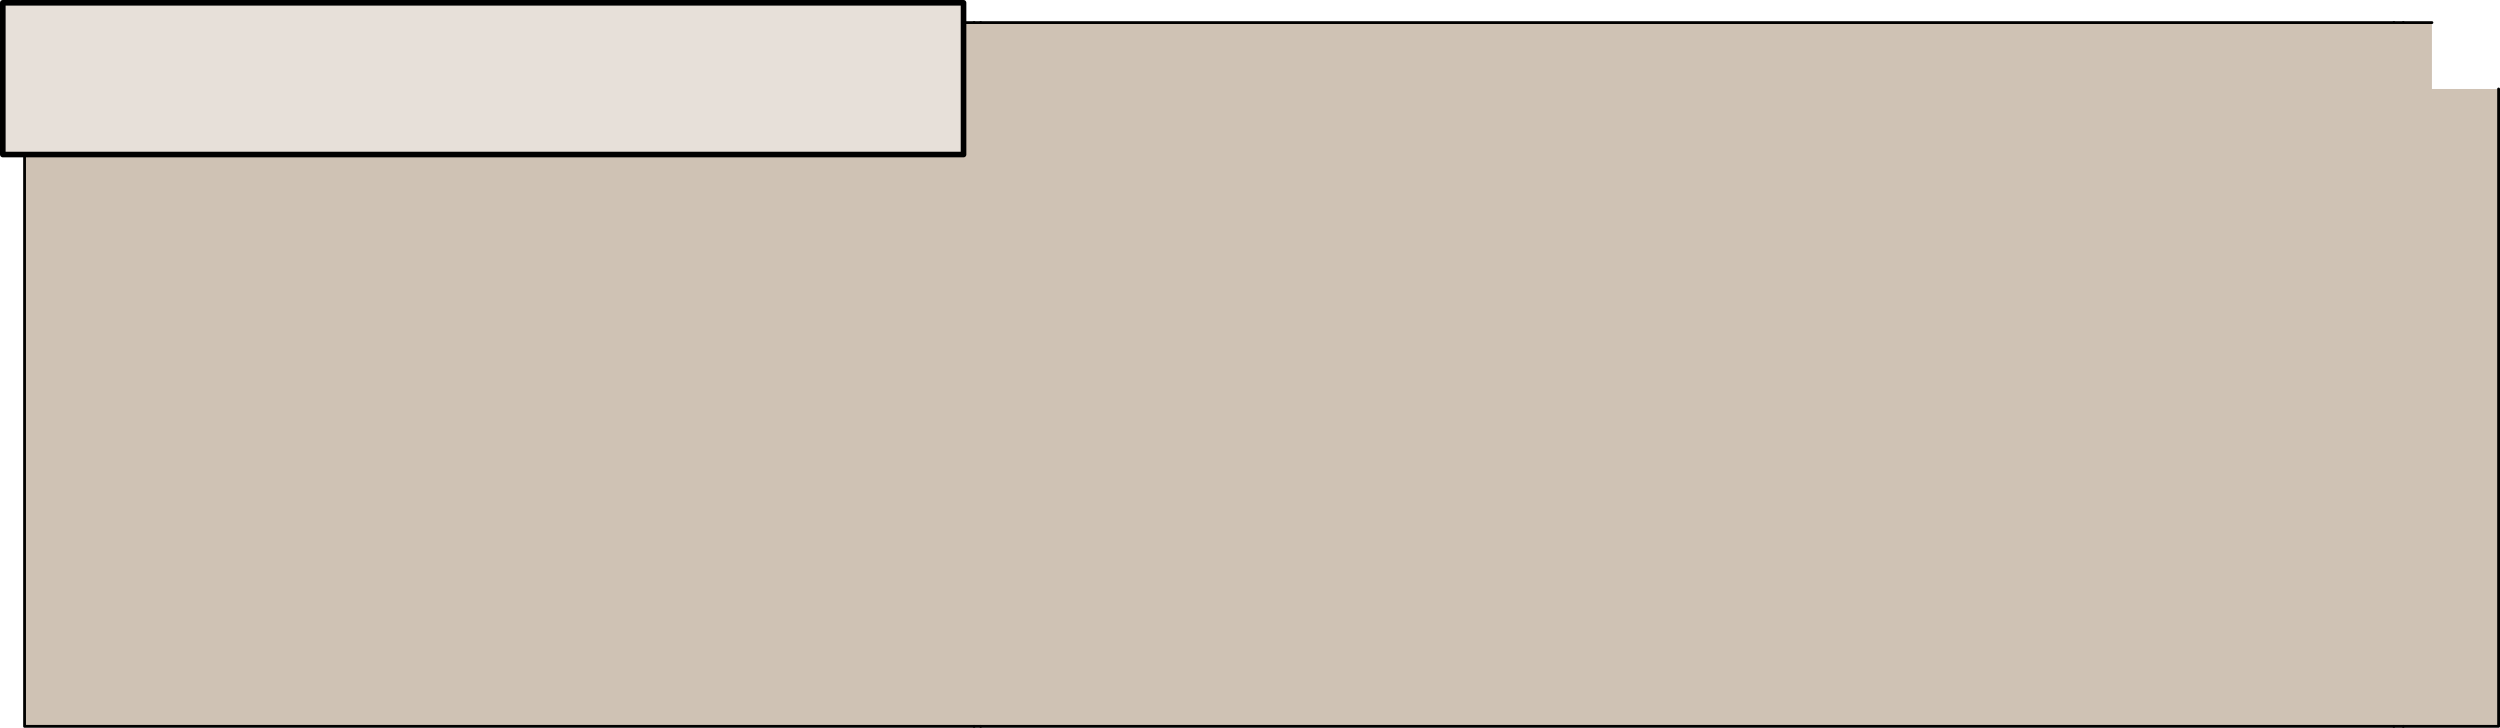
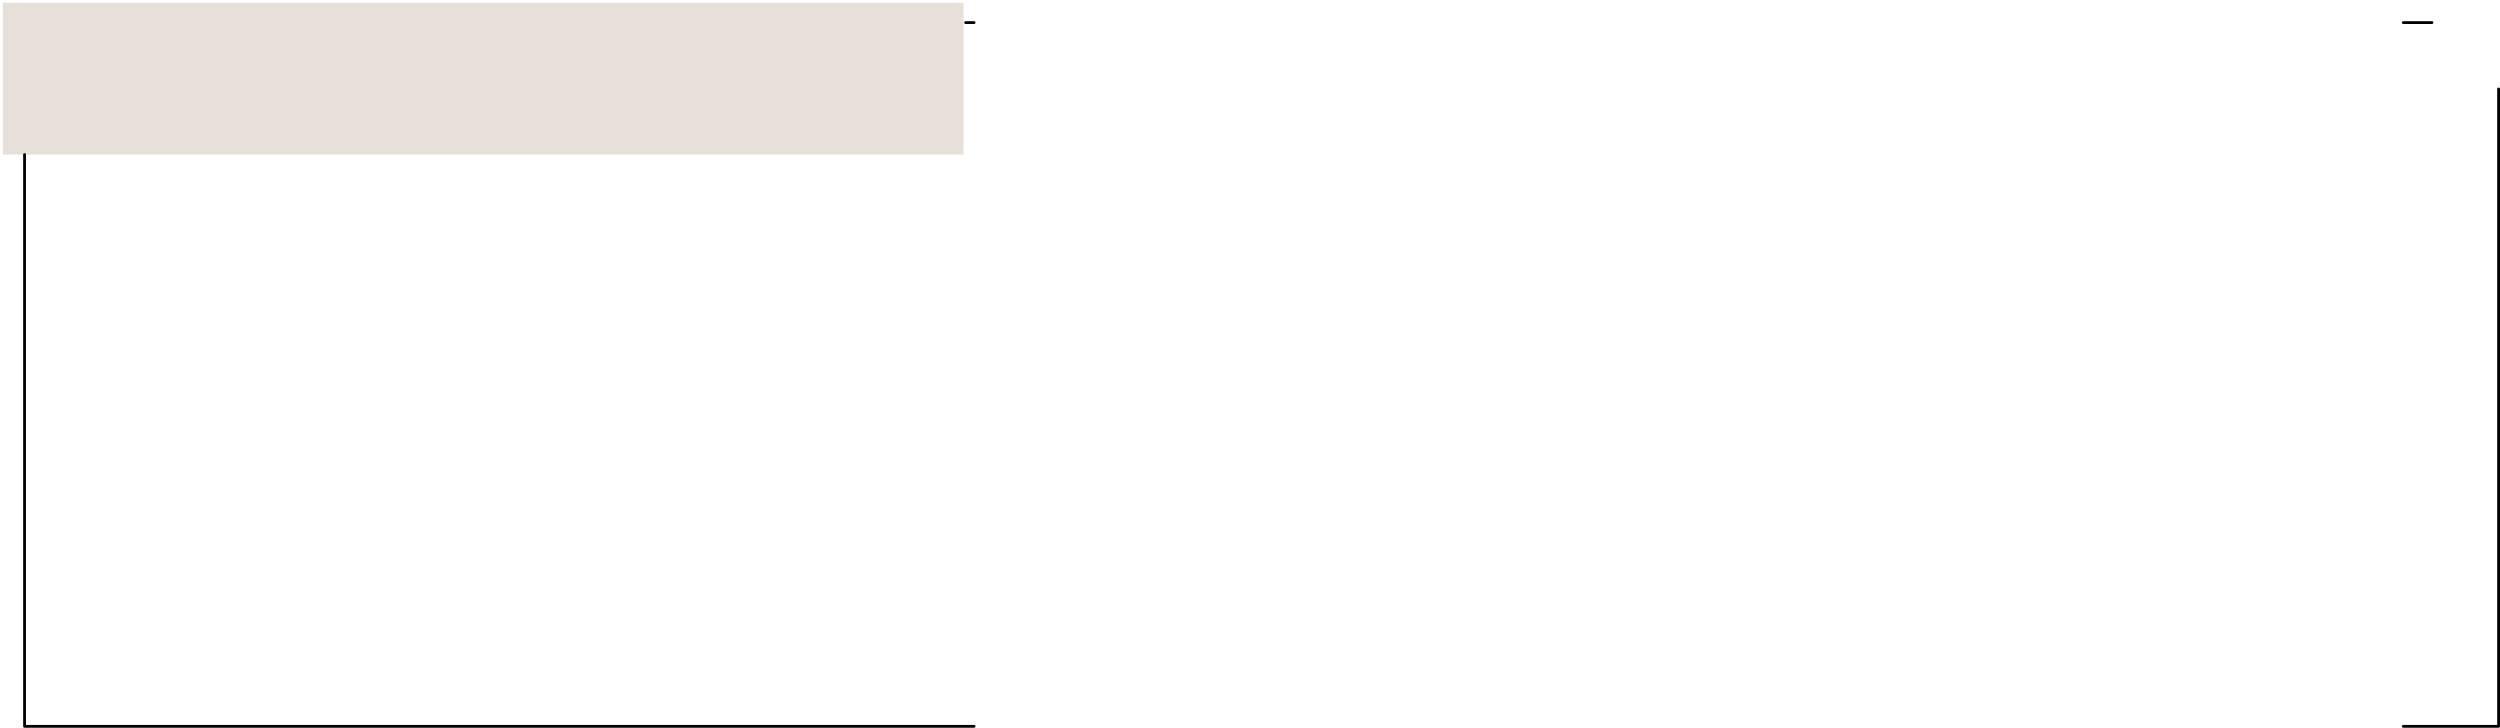
<svg xmlns="http://www.w3.org/2000/svg" height="259.25px" width="890.6px">
  <g transform="matrix(1.0, 0.0, 0.0, 1.0, 449.4, 133.4)">
    <path d="M-106.15 -125.35 L-106.15 -78.35 -440.65 -78.35 -448.4 -78.35 -448.4 -132.4 -106.15 -132.4 -106.15 -125.35" fill="#cfc2b4" fill-opacity="0.502" fill-rule="evenodd" stroke="none" />
-     <path d="M416.95 -125.35 L416.95 -101.7 440.7 -101.7 440.7 125.35 406.75 125.35 403.4 125.35 -100.05 125.35 -102.4 125.35 -440.65 125.35 -440.65 -78.35 -106.15 -78.35 -106.15 -125.35 -105.4 -125.35 -102.4 -125.35 -100.05 -125.35 403.4 -125.35 406.75 -125.35 416.95 -125.35" fill="#cfc2b4" fill-rule="evenodd" stroke="none" />
-     <path d="M-106.15 -125.35 L-106.15 -78.35 -440.65 -78.35 -448.4 -78.35 -448.4 -132.4 -106.15 -132.4 -106.15 -125.35" fill="none" stroke="#000000" stroke-linecap="round" stroke-linejoin="round" stroke-width="2.0" />
    <path d="M416.95 -125.35 L406.75 -125.35 M-102.4 -125.35 L-105.4 -125.35 M-440.65 -78.35 L-440.65 125.35 -102.4 125.35 M406.75 125.35 L440.7 125.35 440.7 -101.7" fill="none" stroke="#000000" stroke-linecap="round" stroke-linejoin="round" stroke-width="1.0" />
-     <path d="M406.75 -125.35 L403.4 -125.35 M-100.05 -125.35 L-102.4 -125.35 M-102.4 125.35 L-100.05 125.35 M403.4 125.35 L406.75 125.35" fill="none" stroke="#000000" stroke-linecap="round" stroke-linejoin="round" stroke-width="1.0" />
-     <path d="M403.4 -125.35 L-100.05 -125.35 M-100.05 125.35 L403.4 125.35" fill="none" stroke="#000000" stroke-linecap="round" stroke-linejoin="round" stroke-width="1.0" />
  </g>
</svg>